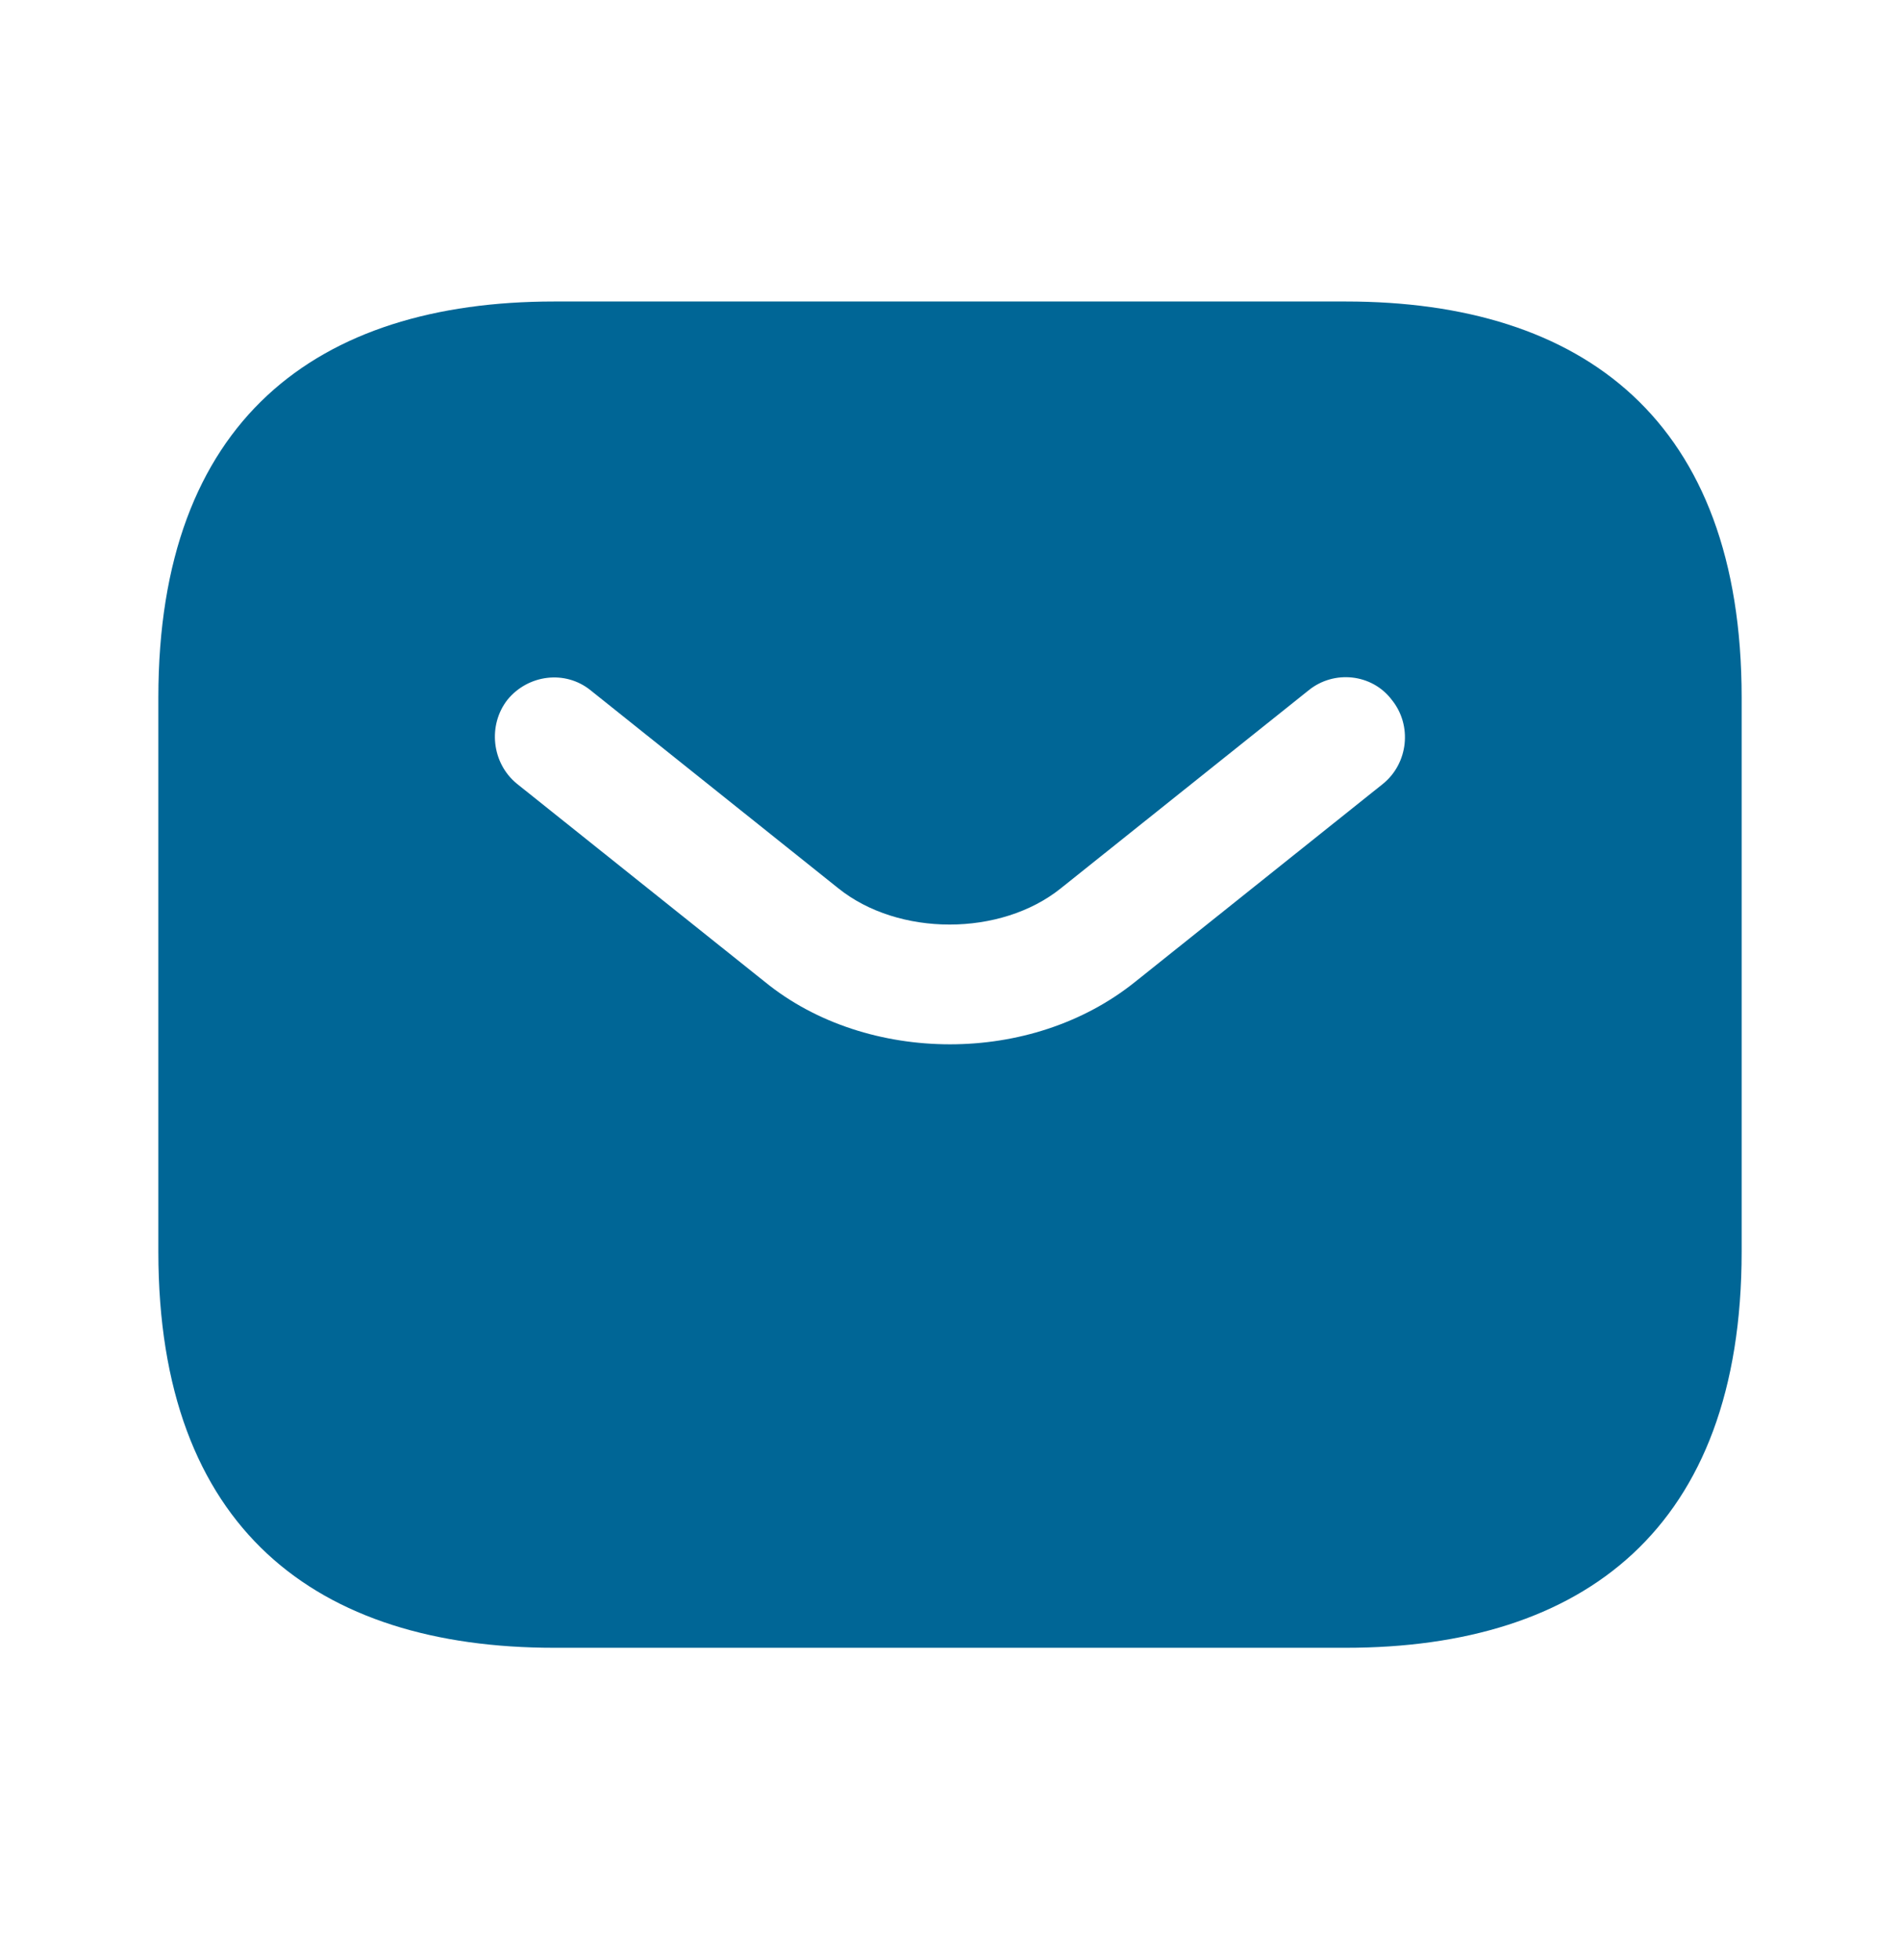
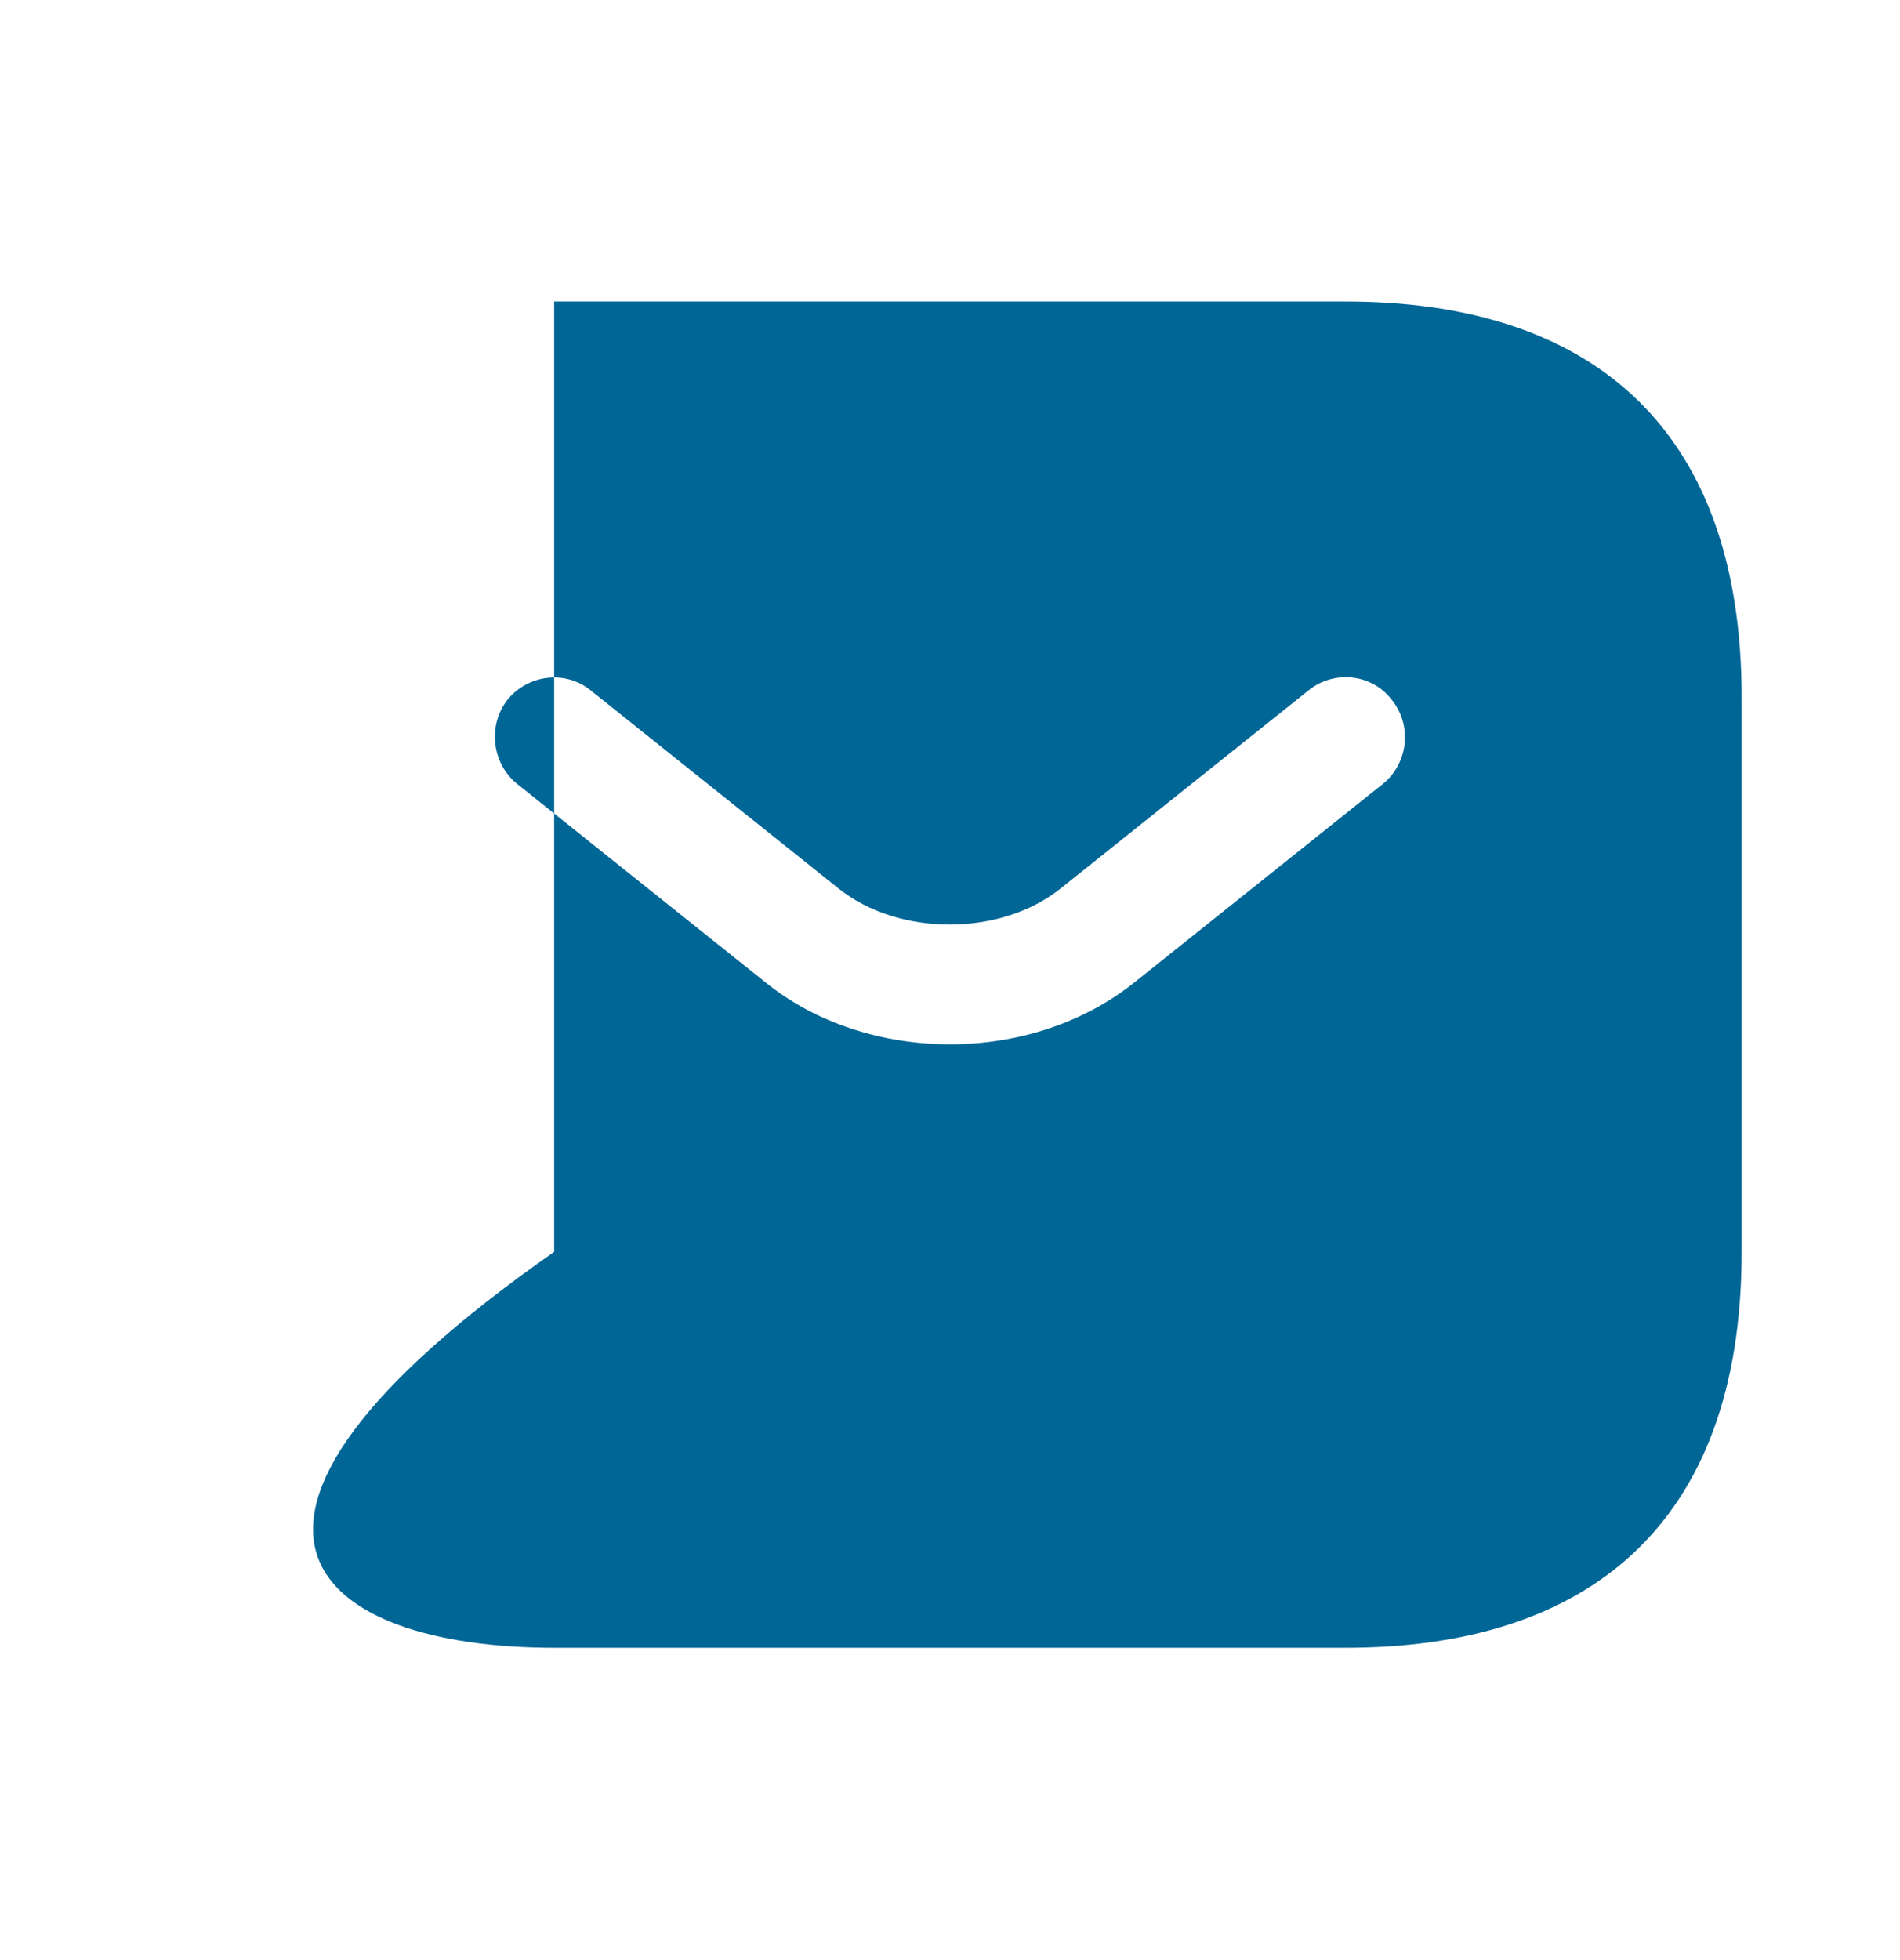
<svg xmlns="http://www.w3.org/2000/svg" width="32" height="33" viewBox="0 0 32 33" fill="none">
-   <path d="M22.666 5.076H9.333C5.333 5.076 2.667 7.076 2.667 11.742V21.076C2.667 25.742 5.333 27.742 9.333 27.742H22.666C26.666 27.742 29.333 25.742 29.333 21.076V11.742C29.333 7.076 26.666 5.076 22.666 5.076ZM23.293 13.196L19.12 16.529C18.24 17.236 17.12 17.582 16 17.582C14.88 17.582 13.746 17.236 12.88 16.529L8.707 13.196C8.28 12.849 8.213 12.209 8.546 11.782C8.893 11.356 9.52 11.276 9.947 11.622L14.12 14.956C15.133 15.769 16.853 15.769 17.866 14.956L22.04 11.622C22.466 11.276 23.107 11.342 23.44 11.782C23.787 12.209 23.72 12.849 23.293 13.196Z" fill="#006696" />
+   <path d="M22.666 5.076H9.333V21.076C2.667 25.742 5.333 27.742 9.333 27.742H22.666C26.666 27.742 29.333 25.742 29.333 21.076V11.742C29.333 7.076 26.666 5.076 22.666 5.076ZM23.293 13.196L19.12 16.529C18.24 17.236 17.12 17.582 16 17.582C14.88 17.582 13.746 17.236 12.88 16.529L8.707 13.196C8.28 12.849 8.213 12.209 8.546 11.782C8.893 11.356 9.52 11.276 9.947 11.622L14.12 14.956C15.133 15.769 16.853 15.769 17.866 14.956L22.04 11.622C22.466 11.276 23.107 11.342 23.44 11.782C23.787 12.209 23.72 12.849 23.293 13.196Z" fill="#006696" />
</svg>